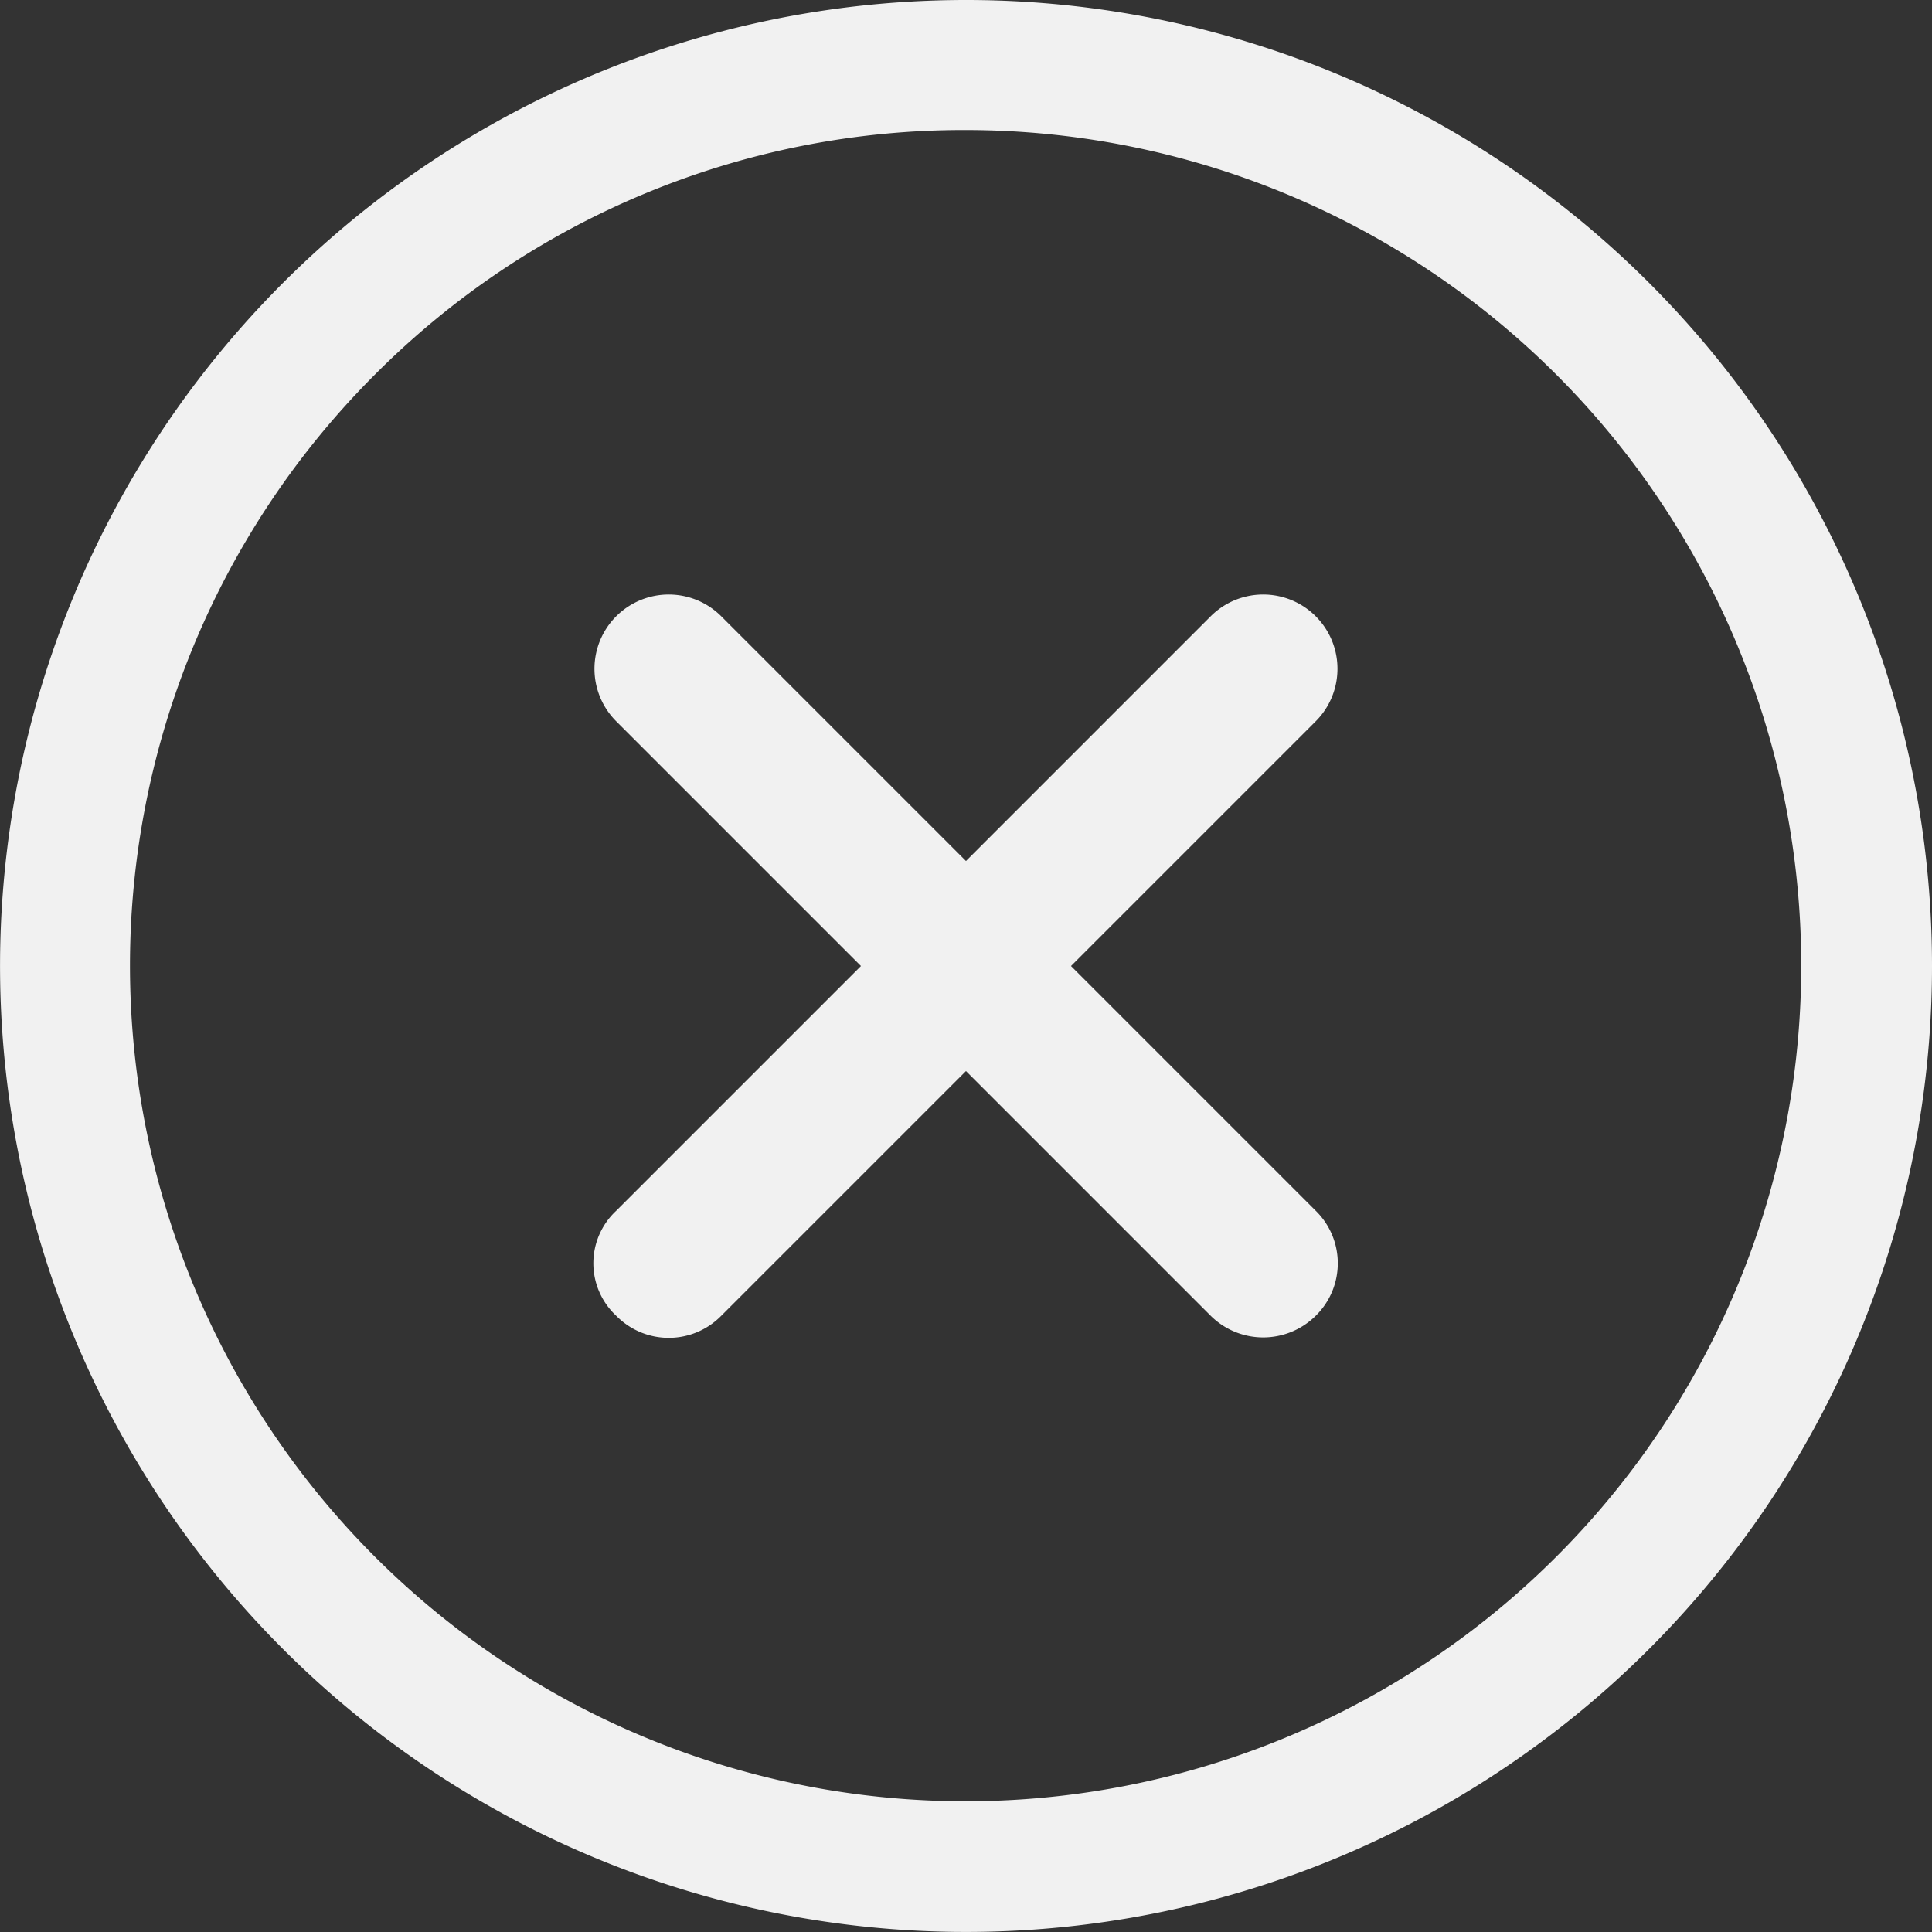
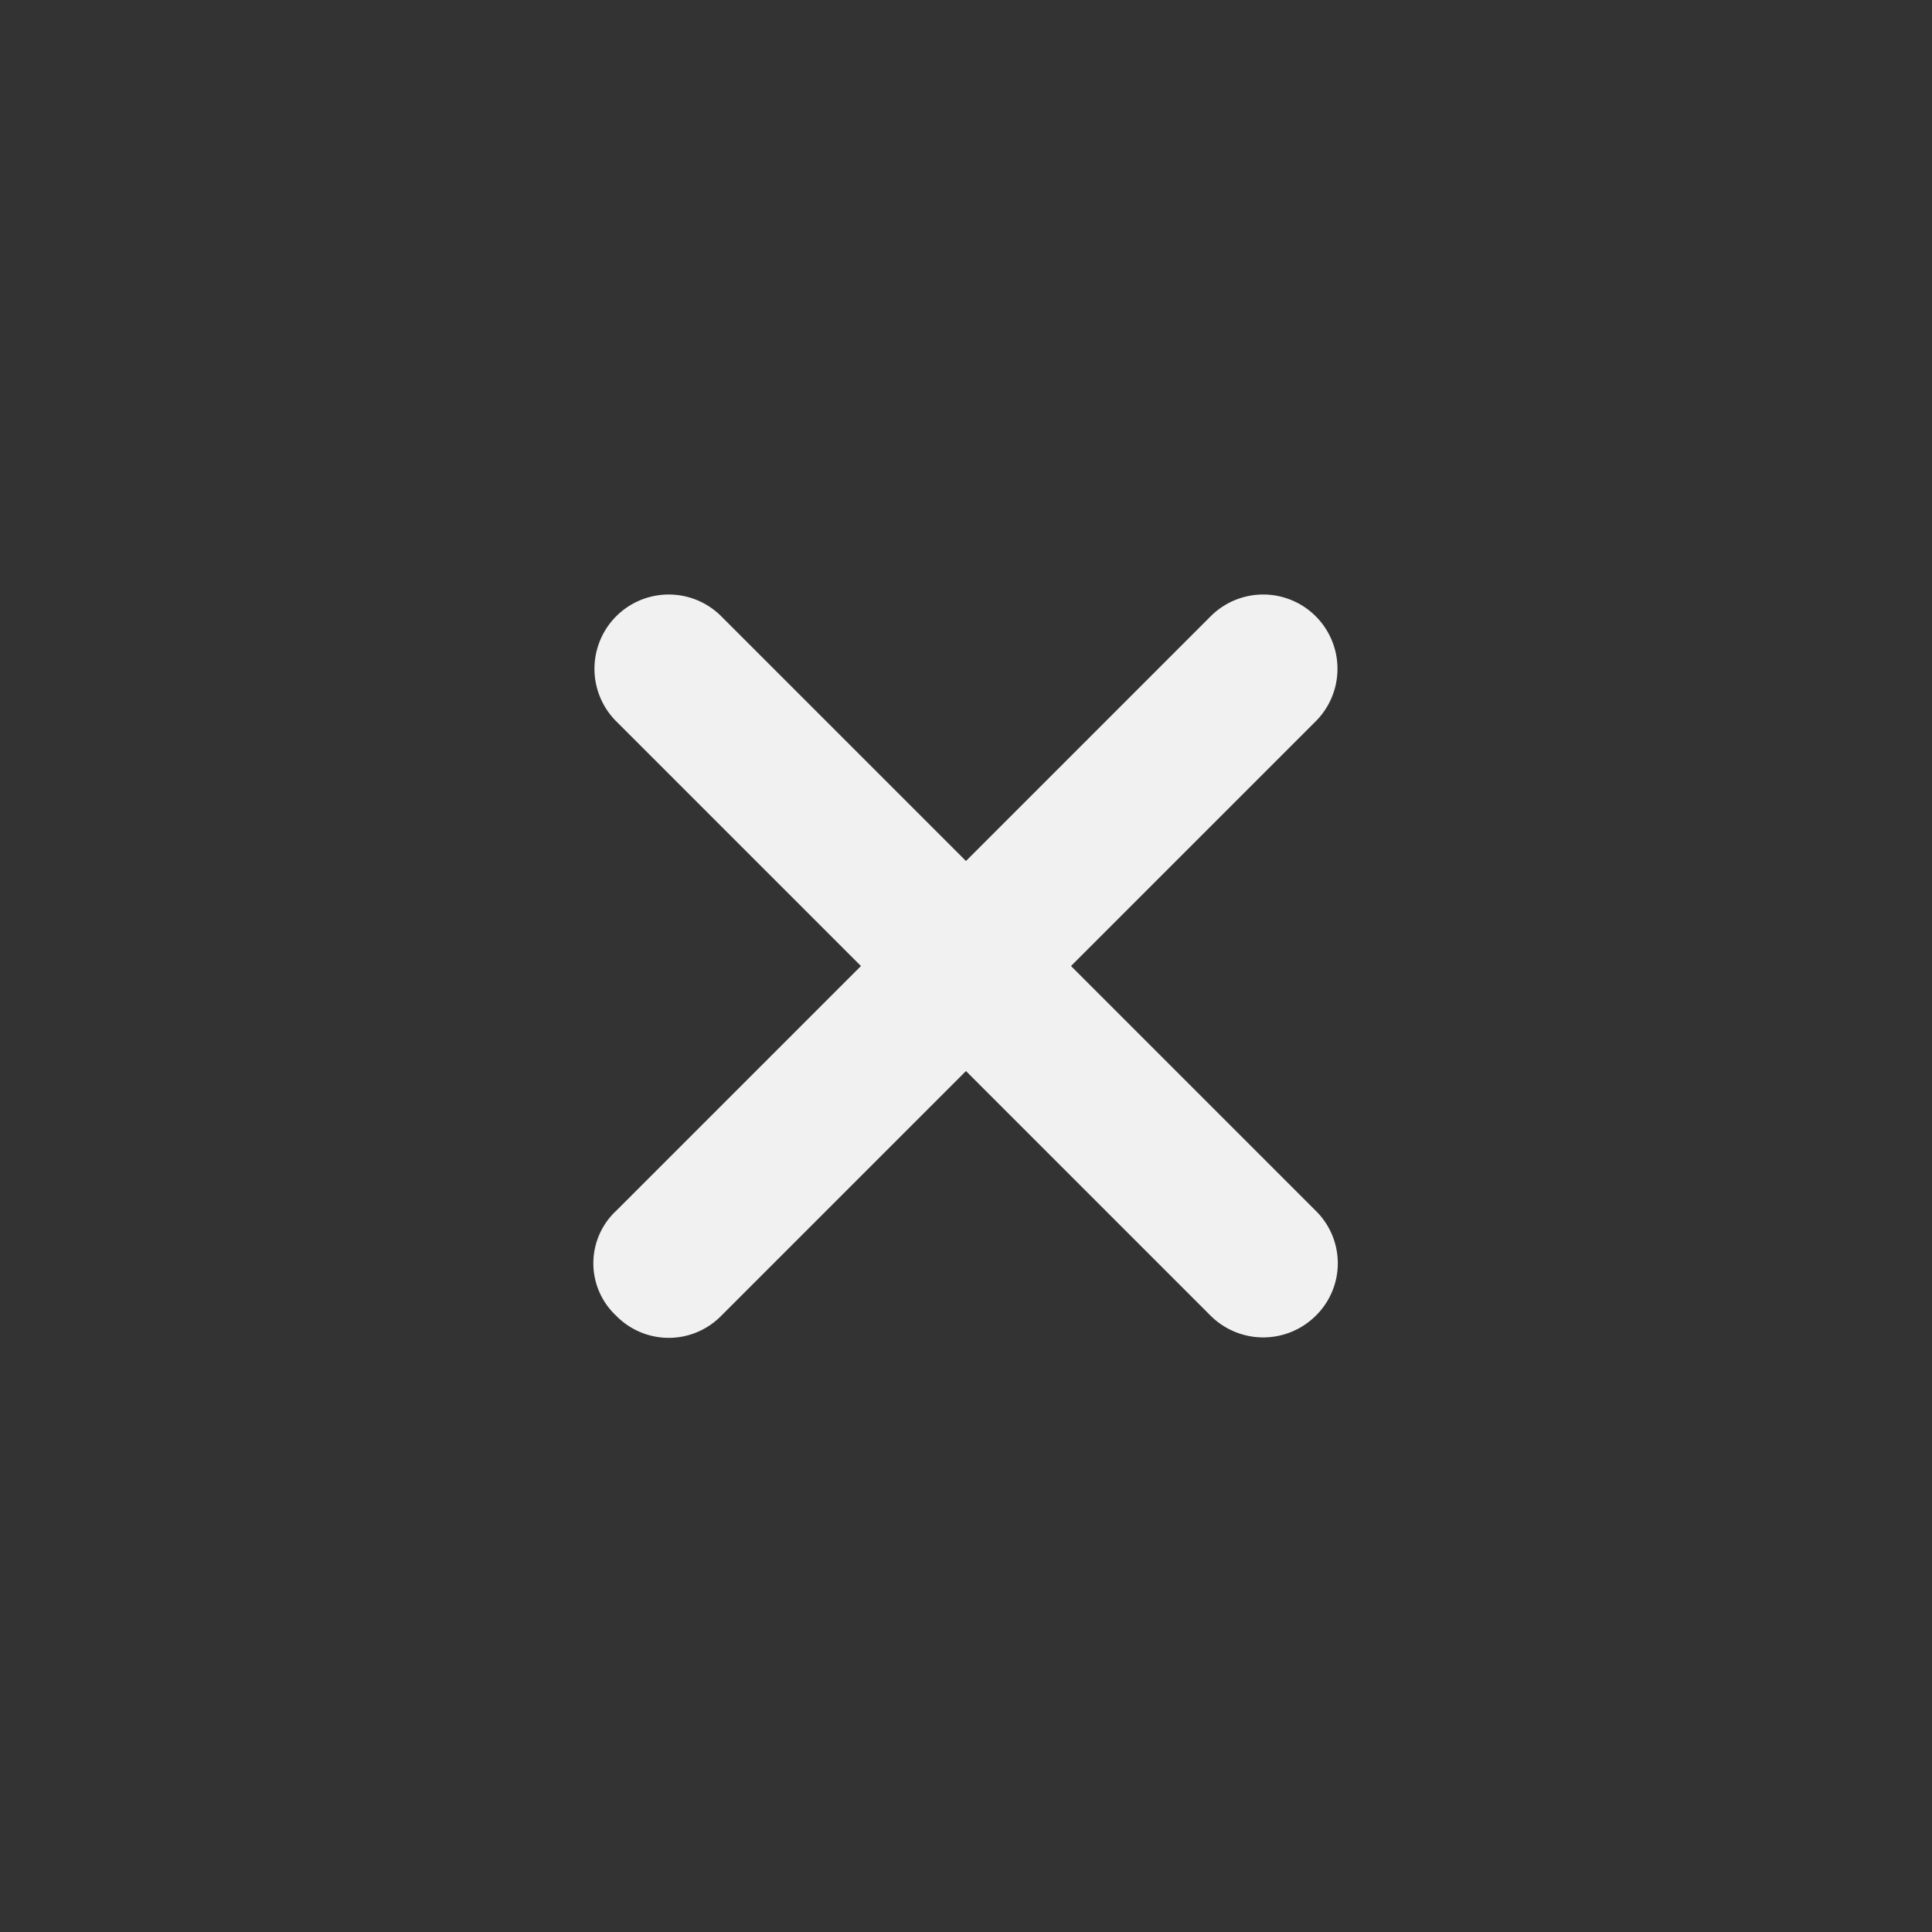
<svg xmlns="http://www.w3.org/2000/svg" width="36.789" height="36.789" viewBox="0 0 36.789 36.789">
  <rect x="0" y="0" width="36.789" height="36.789" fill="#333333" stroke="none" />
  <g id="Close_icon" data-name="Close icon" transform="translate(-3.375 -3.375)">
    <path id="Path_31" data-name="Path 31" d="M26.113,24.116l-4.66-4.66,4.66-4.66a1.413,1.413,0,0,0-2-2l-4.66,4.66-4.66-4.66a1.413,1.413,0,0,0-2,2l4.66,4.66-4.66,4.66a1.366,1.366,0,0,0,0,2,1.4,1.4,0,0,0,2,0l4.66-4.66,4.66,4.66a1.42,1.42,0,0,0,2,0A1.4,1.4,0,0,0,26.113,24.116Z" transform="translate(2.316 2.314)" fill="#f1f1f1" />
-     <path id="Path_32" data-name="Path 32" d="M21.769,5.851a15.912,15.912,0,1,1-11.258,4.66,15.813,15.813,0,0,1,11.258-4.66m0-2.476A18.394,18.394,0,1,0,40.164,21.769,18.391,18.391,0,0,0,21.769,3.375Z" fill="#f1f1f1" />
  </g>
</svg>